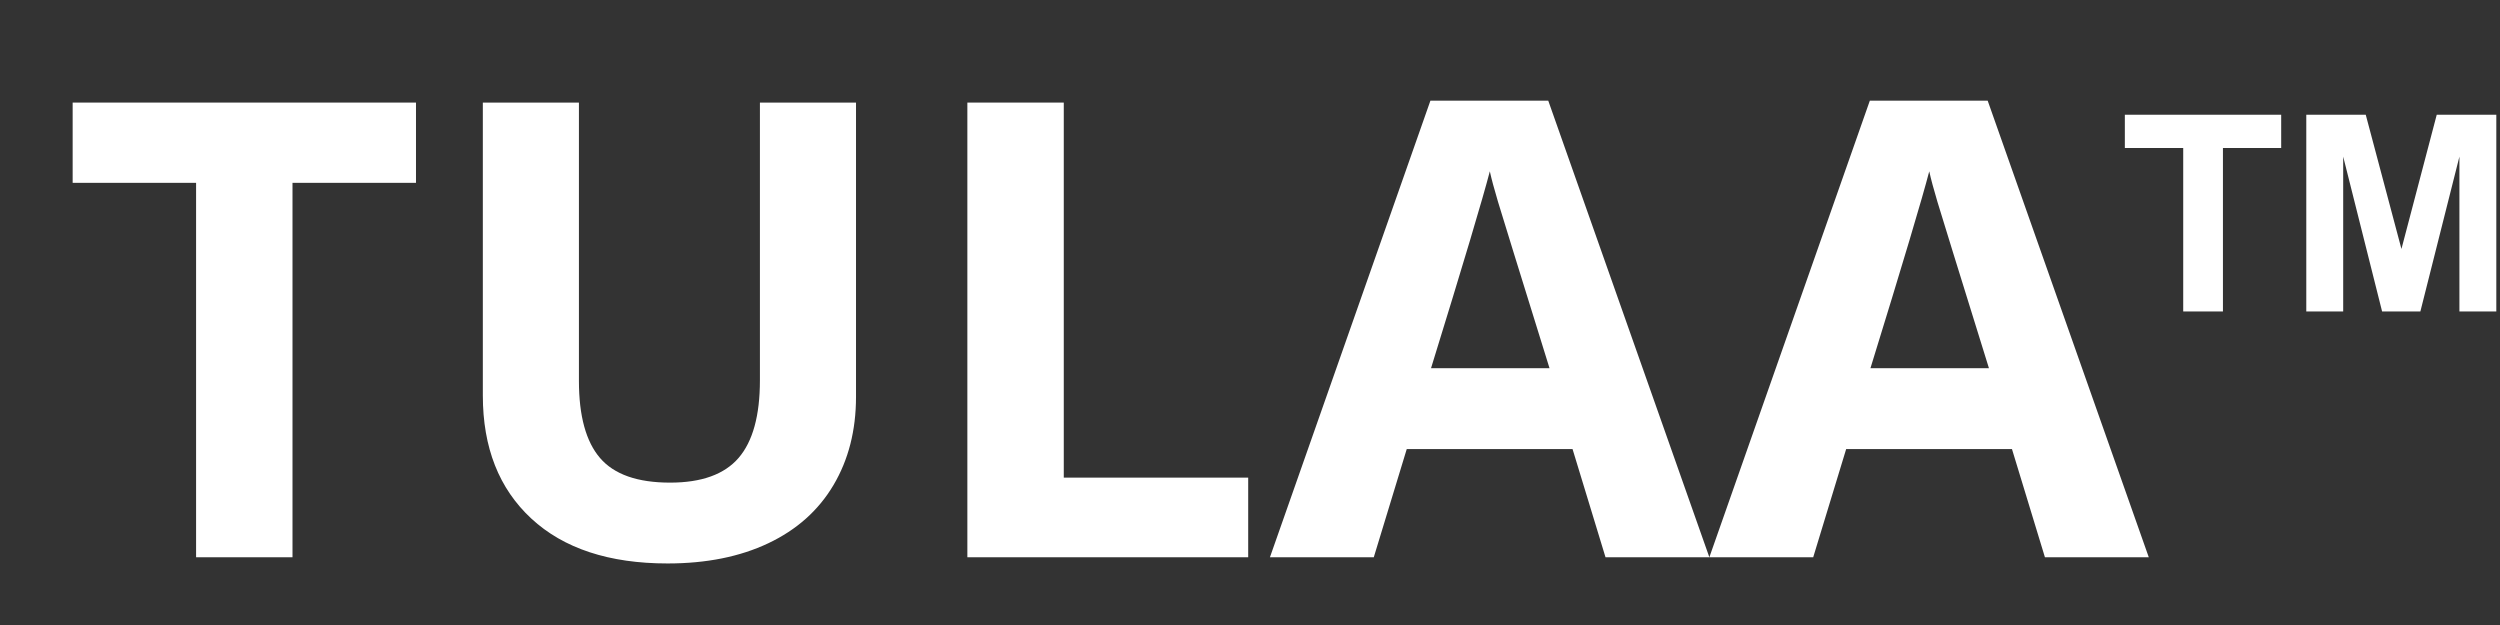
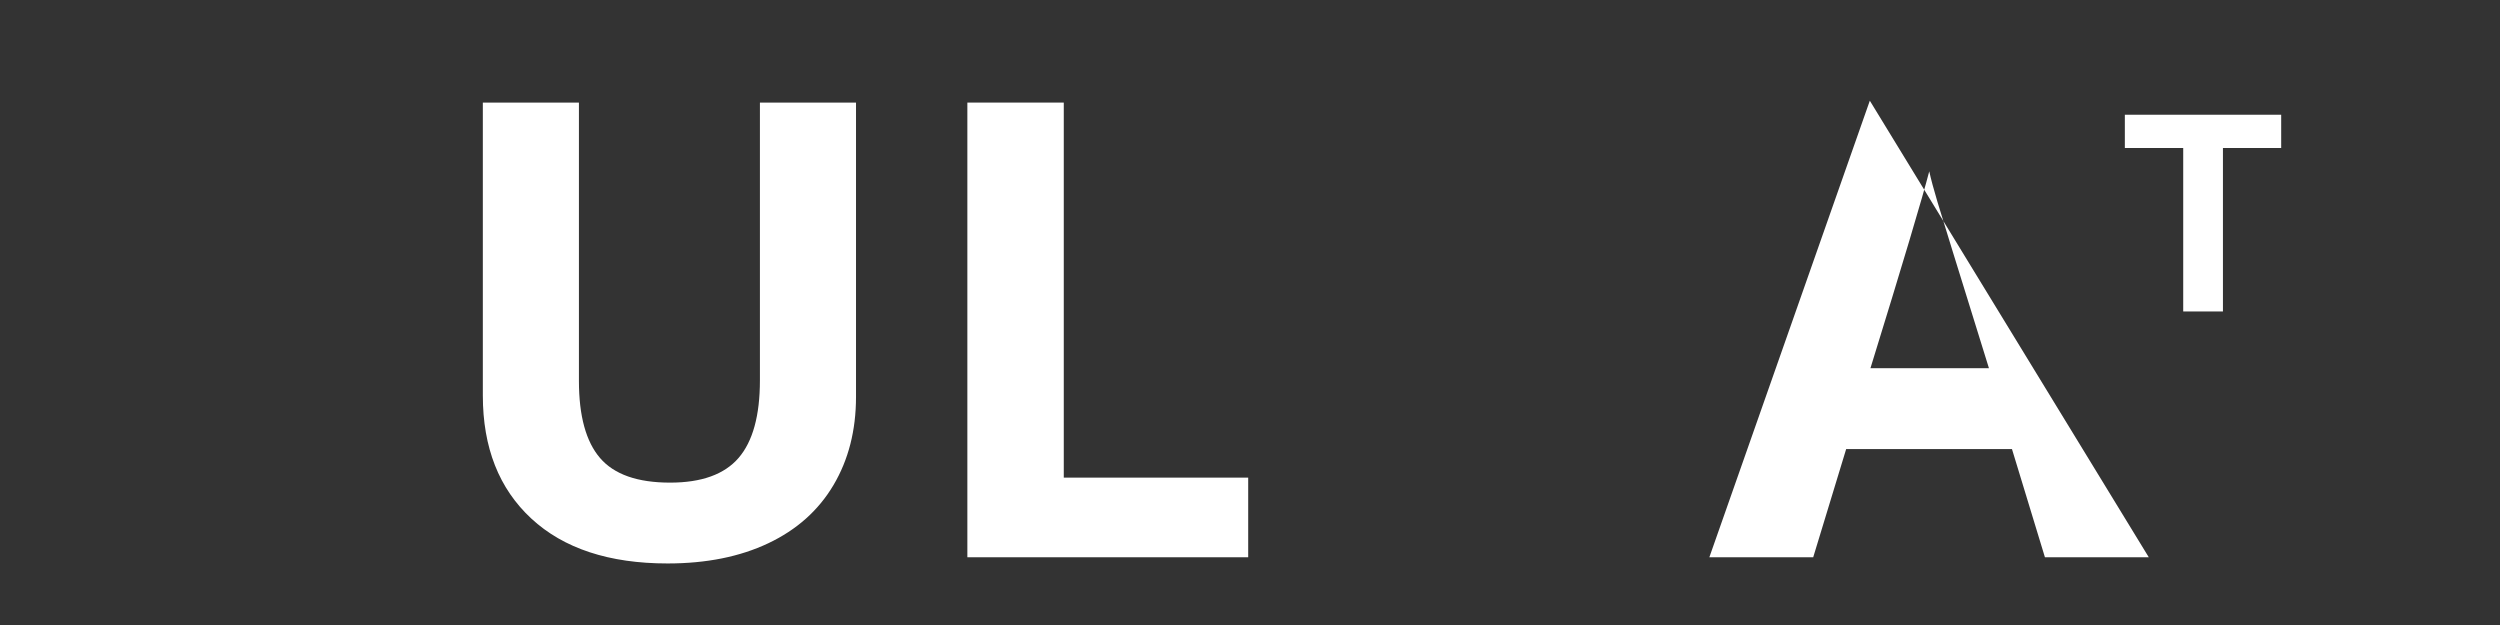
<svg xmlns="http://www.w3.org/2000/svg" version="1.2" preserveAspectRatio="xMidYMid meet" height="250" viewBox="0 0 750 187.5" zoomAndPan="magnify" width="1000">
  <rect x="0" y="0" width="750" height="187.5" fill="#333333" stroke="none" />
  <defs>
    <clipPath id="32373eb7f1">
      <path d="M 637.449 34.422 L 685 34.422 L 685 93.516 L 637.449 93.516 Z M 637.449 34.422" />
    </clipPath>
    <clipPath id="cae8494074">
      <path d="M 691 34.422 L 748.898 34.422 L 748.898 93.516 L 691 93.516 Z M 691 34.422" />
    </clipPath>
  </defs>
  <g id="9bdef6a72a">
    <g clip-path="url(#32373eb7f1)" clip-rule="nonzero">
      <path d="M 654.965 93.449 L 654.965 44.406 L 637.453 44.406 L 637.453 34.422 L 684.355 34.422 L 684.355 44.406 L 666.883 44.406 L 666.883 93.449 Z M 654.965 93.449" style="stroke:none;fill-rule:nonzero;fill:#ffffff;fill-opacity:1;" />
    </g>
    <g clip-path="url(#cae8494074)" clip-rule="nonzero">
-       <path d="M 691.887 93.449 L 691.887 34.422 L 709.723 34.422 L 720.434 74.688 L 731.02 34.422 L 748.895 34.422 L 748.895 93.449 L 737.824 93.449 L 737.824 46.984 L 726.109 93.449 L 714.633 93.449 L 702.957 46.984 L 702.957 93.449 Z M 691.887 93.449" style="stroke:none;fill-rule:nonzero;fill:#ffffff;fill-opacity:1;" />
-     </g>
+       </g>
    <g style="fill:#ffffff;fill-opacity:1;">
      <g transform="translate(17.968, 167.179)">
-         <path d="M 69.781 0 L 40.859 0 L 40.859 -112.328 L 3.828 -112.328 L 3.828 -136.406 L 106.828 -136.406 L 106.828 -112.328 L 69.781 -112.328 Z M 69.781 0" style="stroke:none" />
-       </g>
+         </g>
    </g>
    <g style="fill:#ffffff;fill-opacity:1;">
      <g transform="translate(128.616, 167.179)">
        <path d="M 128.188 -136.406 L 128.188 -48.141 C 128.188 -38.066 125.93 -29.234 121.422 -21.641 C 116.922 -14.055 110.406 -8.242 101.875 -4.203 C 93.352 -0.16 83.281 1.859 71.656 1.859 C 54.113 1.859 40.488 -2.629 30.781 -11.609 C 21.082 -20.598 16.234 -32.898 16.234 -48.516 L 16.234 -136.406 L 45.062 -136.406 L 45.062 -52.906 C 45.062 -42.395 47.176 -34.68 51.406 -29.766 C 55.633 -24.848 62.633 -22.391 72.406 -22.391 C 81.852 -22.391 88.707 -24.863 92.969 -29.812 C 97.227 -34.758 99.359 -42.52 99.359 -53.094 L 99.359 -136.406 Z M 128.188 -136.406" style="stroke:none" />
      </g>
    </g>
    <g style="fill:#ffffff;fill-opacity:1;">
      <g transform="translate(273.037, 167.179)">
        <path d="M 17.172 0 L 17.172 -136.406 L 46.094 -136.406 L 46.094 -23.891 L 101.422 -23.891 L 101.422 0 Z M 17.172 0" style="stroke:none" />
      </g>
    </g>
    <g style="fill:#ffffff;fill-opacity:1;">
      <g transform="translate(380.98, 167.179)">
-         <path d="M 100.672 0 L 90.781 -32.469 L 41.047 -32.469 L 31.156 0 L 0 0 L 48.141 -136.969 L 83.5 -136.969 L 131.828 0 Z M 83.875 -56.719 C 74.727 -86.145 69.578 -102.785 68.422 -106.641 C 67.273 -110.492 66.457 -113.539 65.969 -115.781 C 63.914 -107.82 58.035 -88.133 48.328 -56.719 Z M 83.875 -56.719" style="stroke:none" />
-       </g>
+         </g>
    </g>
    <g style="fill:#ffffff;fill-opacity:1;">
      <g transform="translate(512.806, 167.179)">
-         <path d="M 100.672 0 L 90.781 -32.469 L 41.047 -32.469 L 31.156 0 L 0 0 L 48.141 -136.969 L 83.5 -136.969 L 131.828 0 Z M 83.875 -56.719 C 74.727 -86.145 69.578 -102.785 68.422 -106.641 C 67.273 -110.492 66.457 -113.539 65.969 -115.781 C 63.914 -107.82 58.035 -88.133 48.328 -56.719 Z M 83.875 -56.719" style="stroke:none" />
+         <path d="M 100.672 0 L 90.781 -32.469 L 41.047 -32.469 L 31.156 0 L 0 0 L 48.141 -136.969 L 131.828 0 Z M 83.875 -56.719 C 74.727 -86.145 69.578 -102.785 68.422 -106.641 C 67.273 -110.492 66.457 -113.539 65.969 -115.781 C 63.914 -107.82 58.035 -88.133 48.328 -56.719 Z M 83.875 -56.719" style="stroke:none" />
      </g>
    </g>
  </g>
</svg>